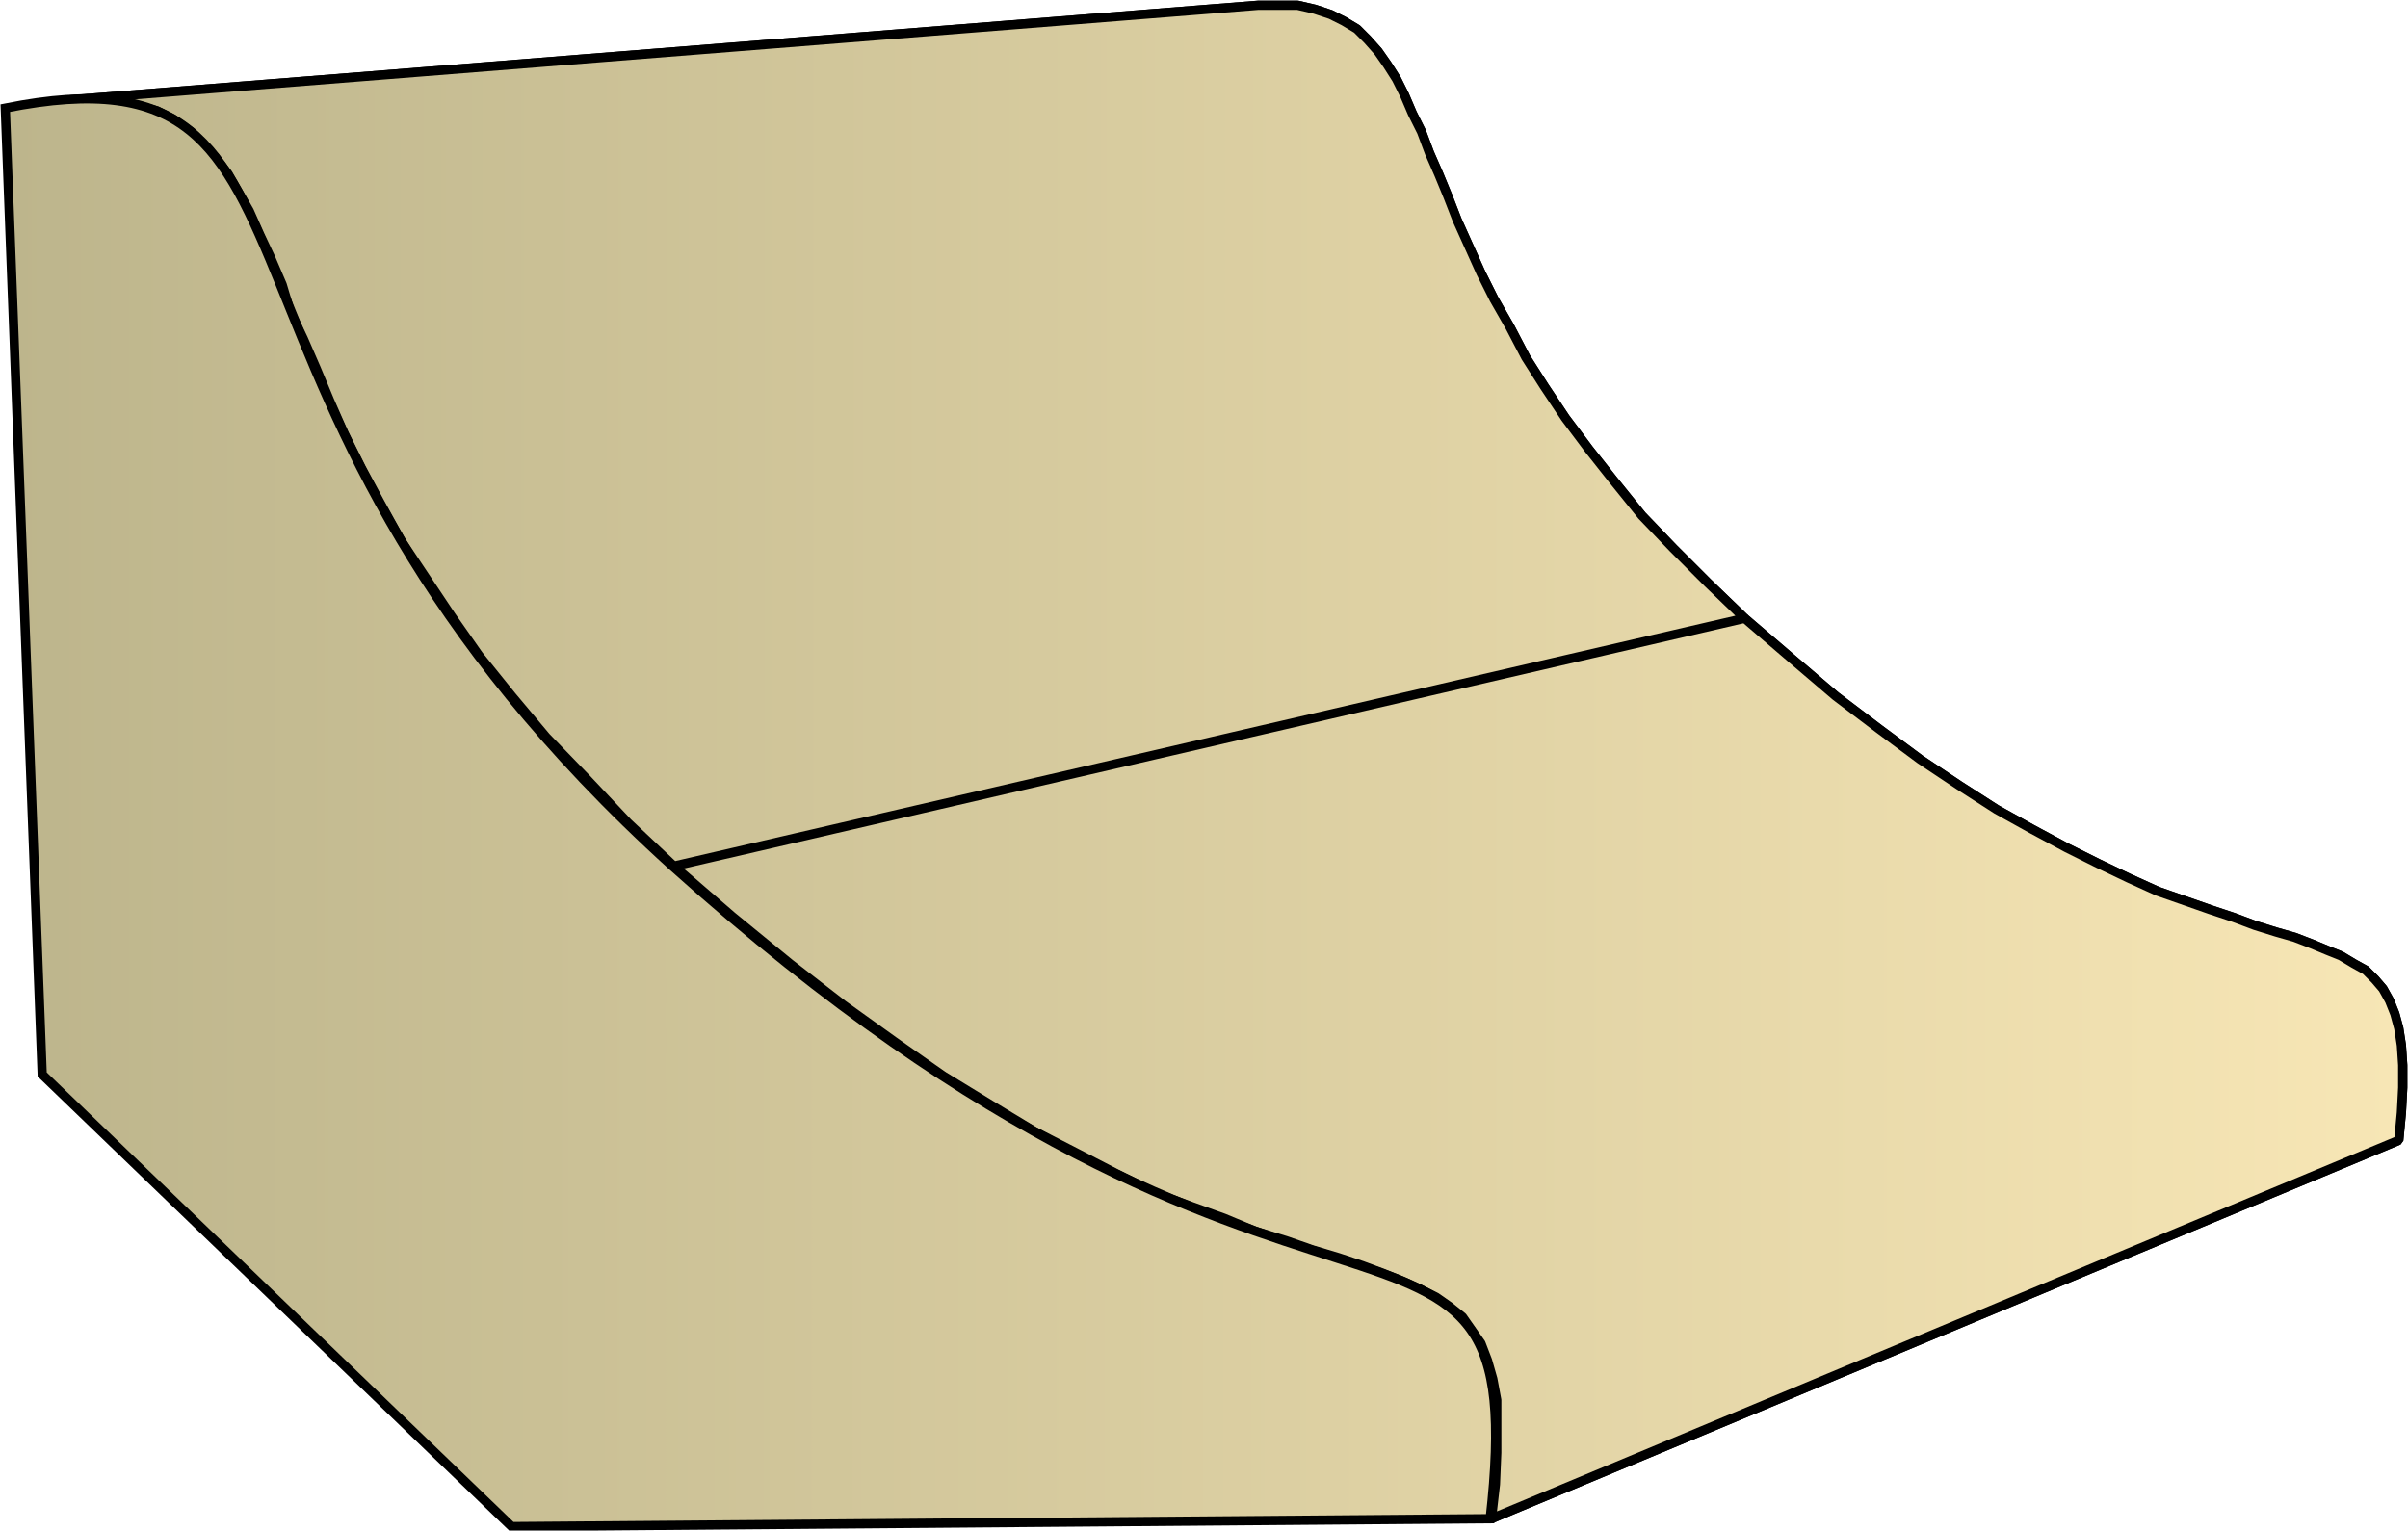
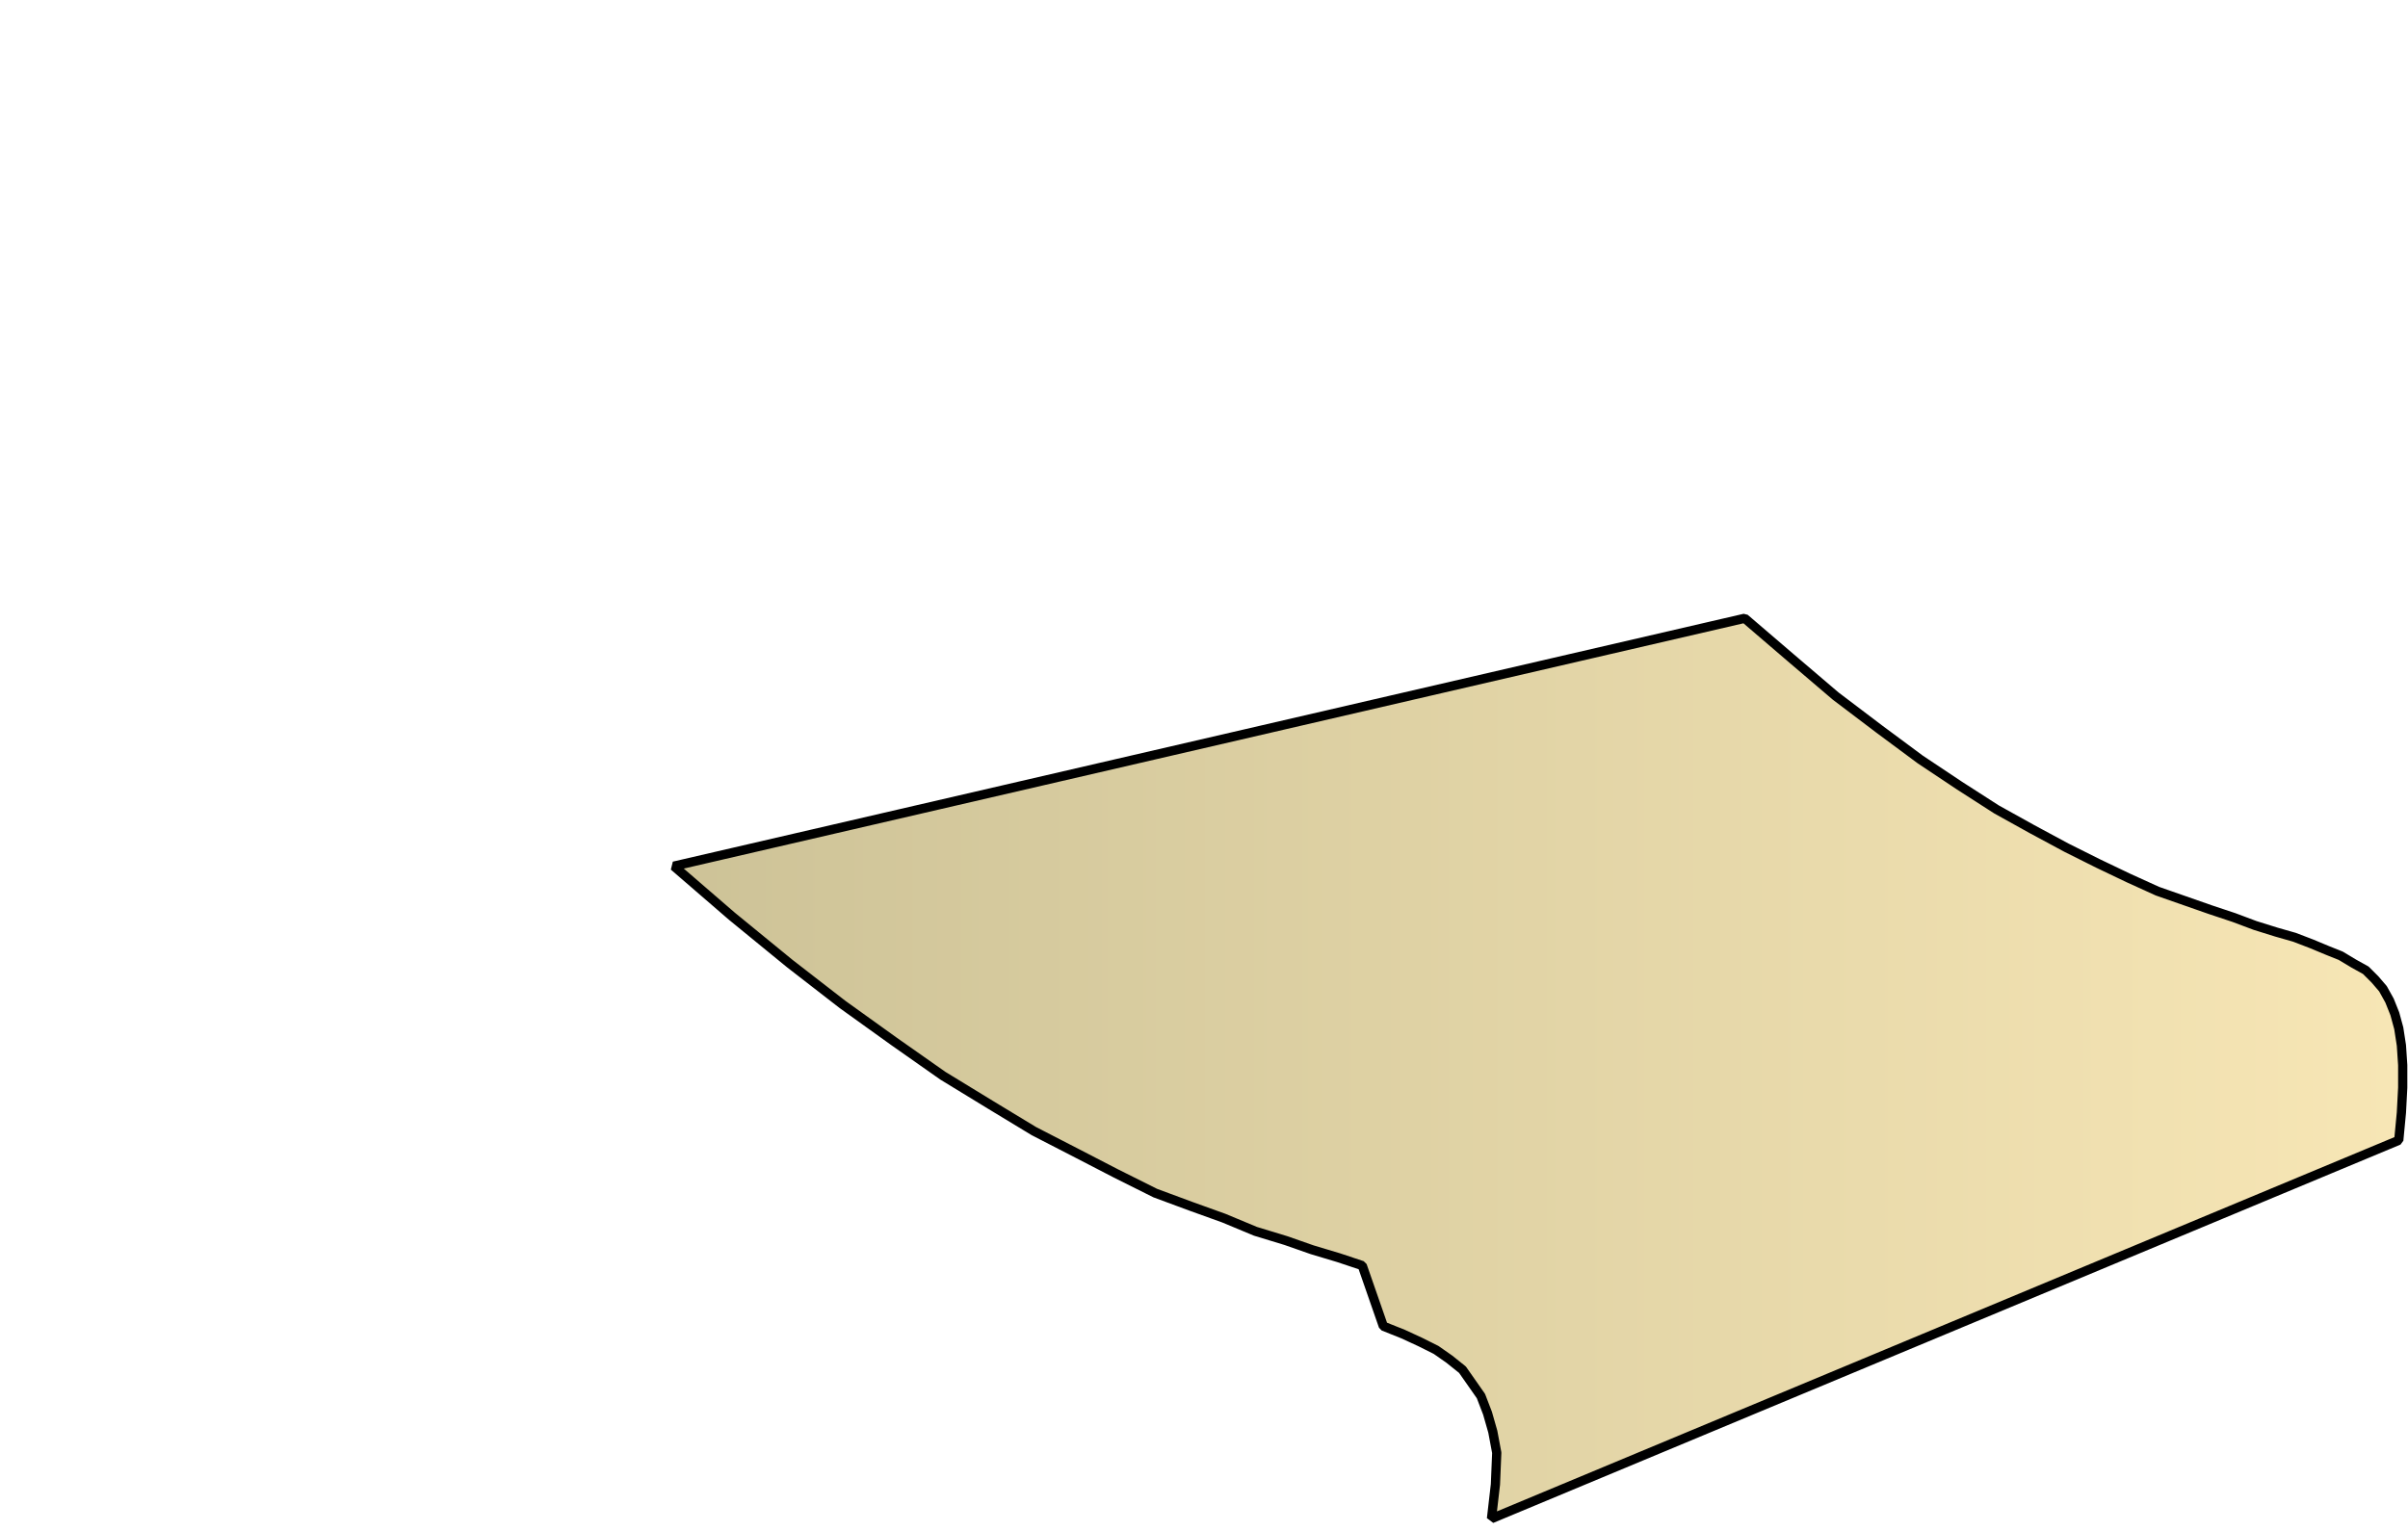
<svg xmlns="http://www.w3.org/2000/svg" xmlns:xlink="http://www.w3.org/1999/xlink" xml:space="preserve" style="shape-rendering:geometricPrecision;text-rendering:geometricPrecision;image-rendering:optimizeQuality;fill-rule:evenodd;clip-rule:evenodd" viewBox="0 0 1.826 1.161">
  <defs>
    <linearGradient id="id0" x1=".004" x2="1.822" y1=".581" y2=".581" gradientUnits="userSpaceOnUse">
      <stop offset="0" style="stop-color:#bdb58c" />
      <stop offset="1" style="stop-color:#f7e6b5" />
    </linearGradient>
    <linearGradient xlink:href="#id0" id="id1" x1=".004" x2="1.822" y1=".581" y2=".581" gradientUnits="userSpaceOnUse" />
    <style>.str0{stroke:#000;stroke-width:.007;stroke-linejoin:bevel}.fil0{fill:url(#id0)}</style>
  </defs>
  <g id="Layer_x0020_1">
    <g id="_287358520">
-       <path id="_152136664" d="M.05.076.954.004h.03l.013.003.012.004.01.005.01.006.008.008.008.009.007.01.007.011.006.012.006.014.007.014.006.016.007.016.007.017.007.018.009.02.009.02.01.02.012.021.012.023.014.022.016.024.018.024.019.024.021.026.024.025.026.026.028.027-.812.188L.476.624.444.59.414.559.388.528.363.497.342.467l-.02-.03L.304.41.288.381.274.355.261.329.25.304.24.28.23.257.22.236.214.216.205.195.197.178.189.16.181.146.173.132.163.119.155.11.145.1.131.09.119.084.104.08.088.076H.07z" class="fil0 str0" />
-       <path id="_152133352" d="m.511.657.812-.188.035.03.034.029.033.025.031.023.03.02.028.018.027.015.026.014.024.012.023.011.022.01.02.007.02.007.018.006.016.006.016.005.014.004.013.005.012.005.01.004.01.006.009.005.007.007.006.007.005.009.004.01.003.011.002.013.001.015v.017l-.001.019-.002.021-.688.287.003-.026.001-.024v-.04l-.003-.016-.004-.014-.005-.013-.007-.01-.007-.01-.01-.008-.01-.007-.012-.006-.013-.006-.015-.006L1.033.96 1.015.954.995.948.975.941.952.934.928.924.903.915.876.905.846.89.817.875.784.858.751.838.715.816.678.79.639.762.599.731.555.695z" class="fil0 str0" />
-       <path d="M.05.076.954.004h.03l.013.003.012.004.01.005.01.006.008.008.008.009.007.01.007.011.006.012.006.014.007.014.006.016.007.016.007.017.007.018.009.02.009.02.01.02.012.021.012.023.014.022.016.024.018.024.019.024.021.026.024.025.026.026.028.027-.812.188L.476.624.444.59.414.559.388.528.363.497.342.467l-.02-.03L.304.41.288.381.274.355.261.329.25.304.24.28.23.257.22.236.214.216.205.195.197.178.189.16.181.146.173.132.163.119.155.11.145.1.131.09.119.084.104.08.088.076H.07zm.461.581.812-.188.035.03.034.029.033.025.031.023.03.02.028.018.027.015.026.014.024.012.023.011.022.01.02.007.02.007.018.006.016.006.016.005.014.004.013.005.012.005.01.004.01.006.009.005.007.007.006.007.005.009.004.01.003.011.002.013.001.015v.017l-.001.019-.002.021-.688.287.003-.026.001-.024v-.04l-.003-.016-.004-.014-.005-.013-.007-.01-.007-.01-.01-.008-.01-.007-.012-.006-.013-.006-.015-.006L1.033.96 1.015.954.995.948.975.941.952.934.928.924.903.915.876.905.846.89.817.875.784.858.751.838.715.816.678.79.639.762.599.731.555.695z" class="fil0 str0" />
+       <path id="_152133352" d="m.511.657.812-.188.035.03.034.029.033.025.031.023.03.02.028.018.027.015.026.014.024.012.023.011.022.01.02.007.02.007.018.006.016.006.016.005.014.004.013.005.012.005.01.004.01.006.009.005.007.007.006.007.005.009.004.01.003.011.002.013.001.015v.017l-.001.019-.002.021-.688.287.003-.026.001-.024l-.003-.016-.004-.014-.005-.013-.007-.01-.007-.01-.01-.008-.01-.007-.012-.006-.013-.006-.015-.006L1.033.96 1.015.954.995.948.975.941.952.934.928.924.903.915.876.905.846.89.817.875.784.858.751.838.715.816.678.79.639.762.599.731.555.695z" class="fil0 str0" />
    </g>
-     <path d="M.032.815.004.082C.278.027.117.301.51.657c.483.434.654.194.62.495l-.742.006z" style="stroke:#000;stroke-width:.007;fill:url(#id1);fill-rule:nonzero" />
  </g>
</svg>